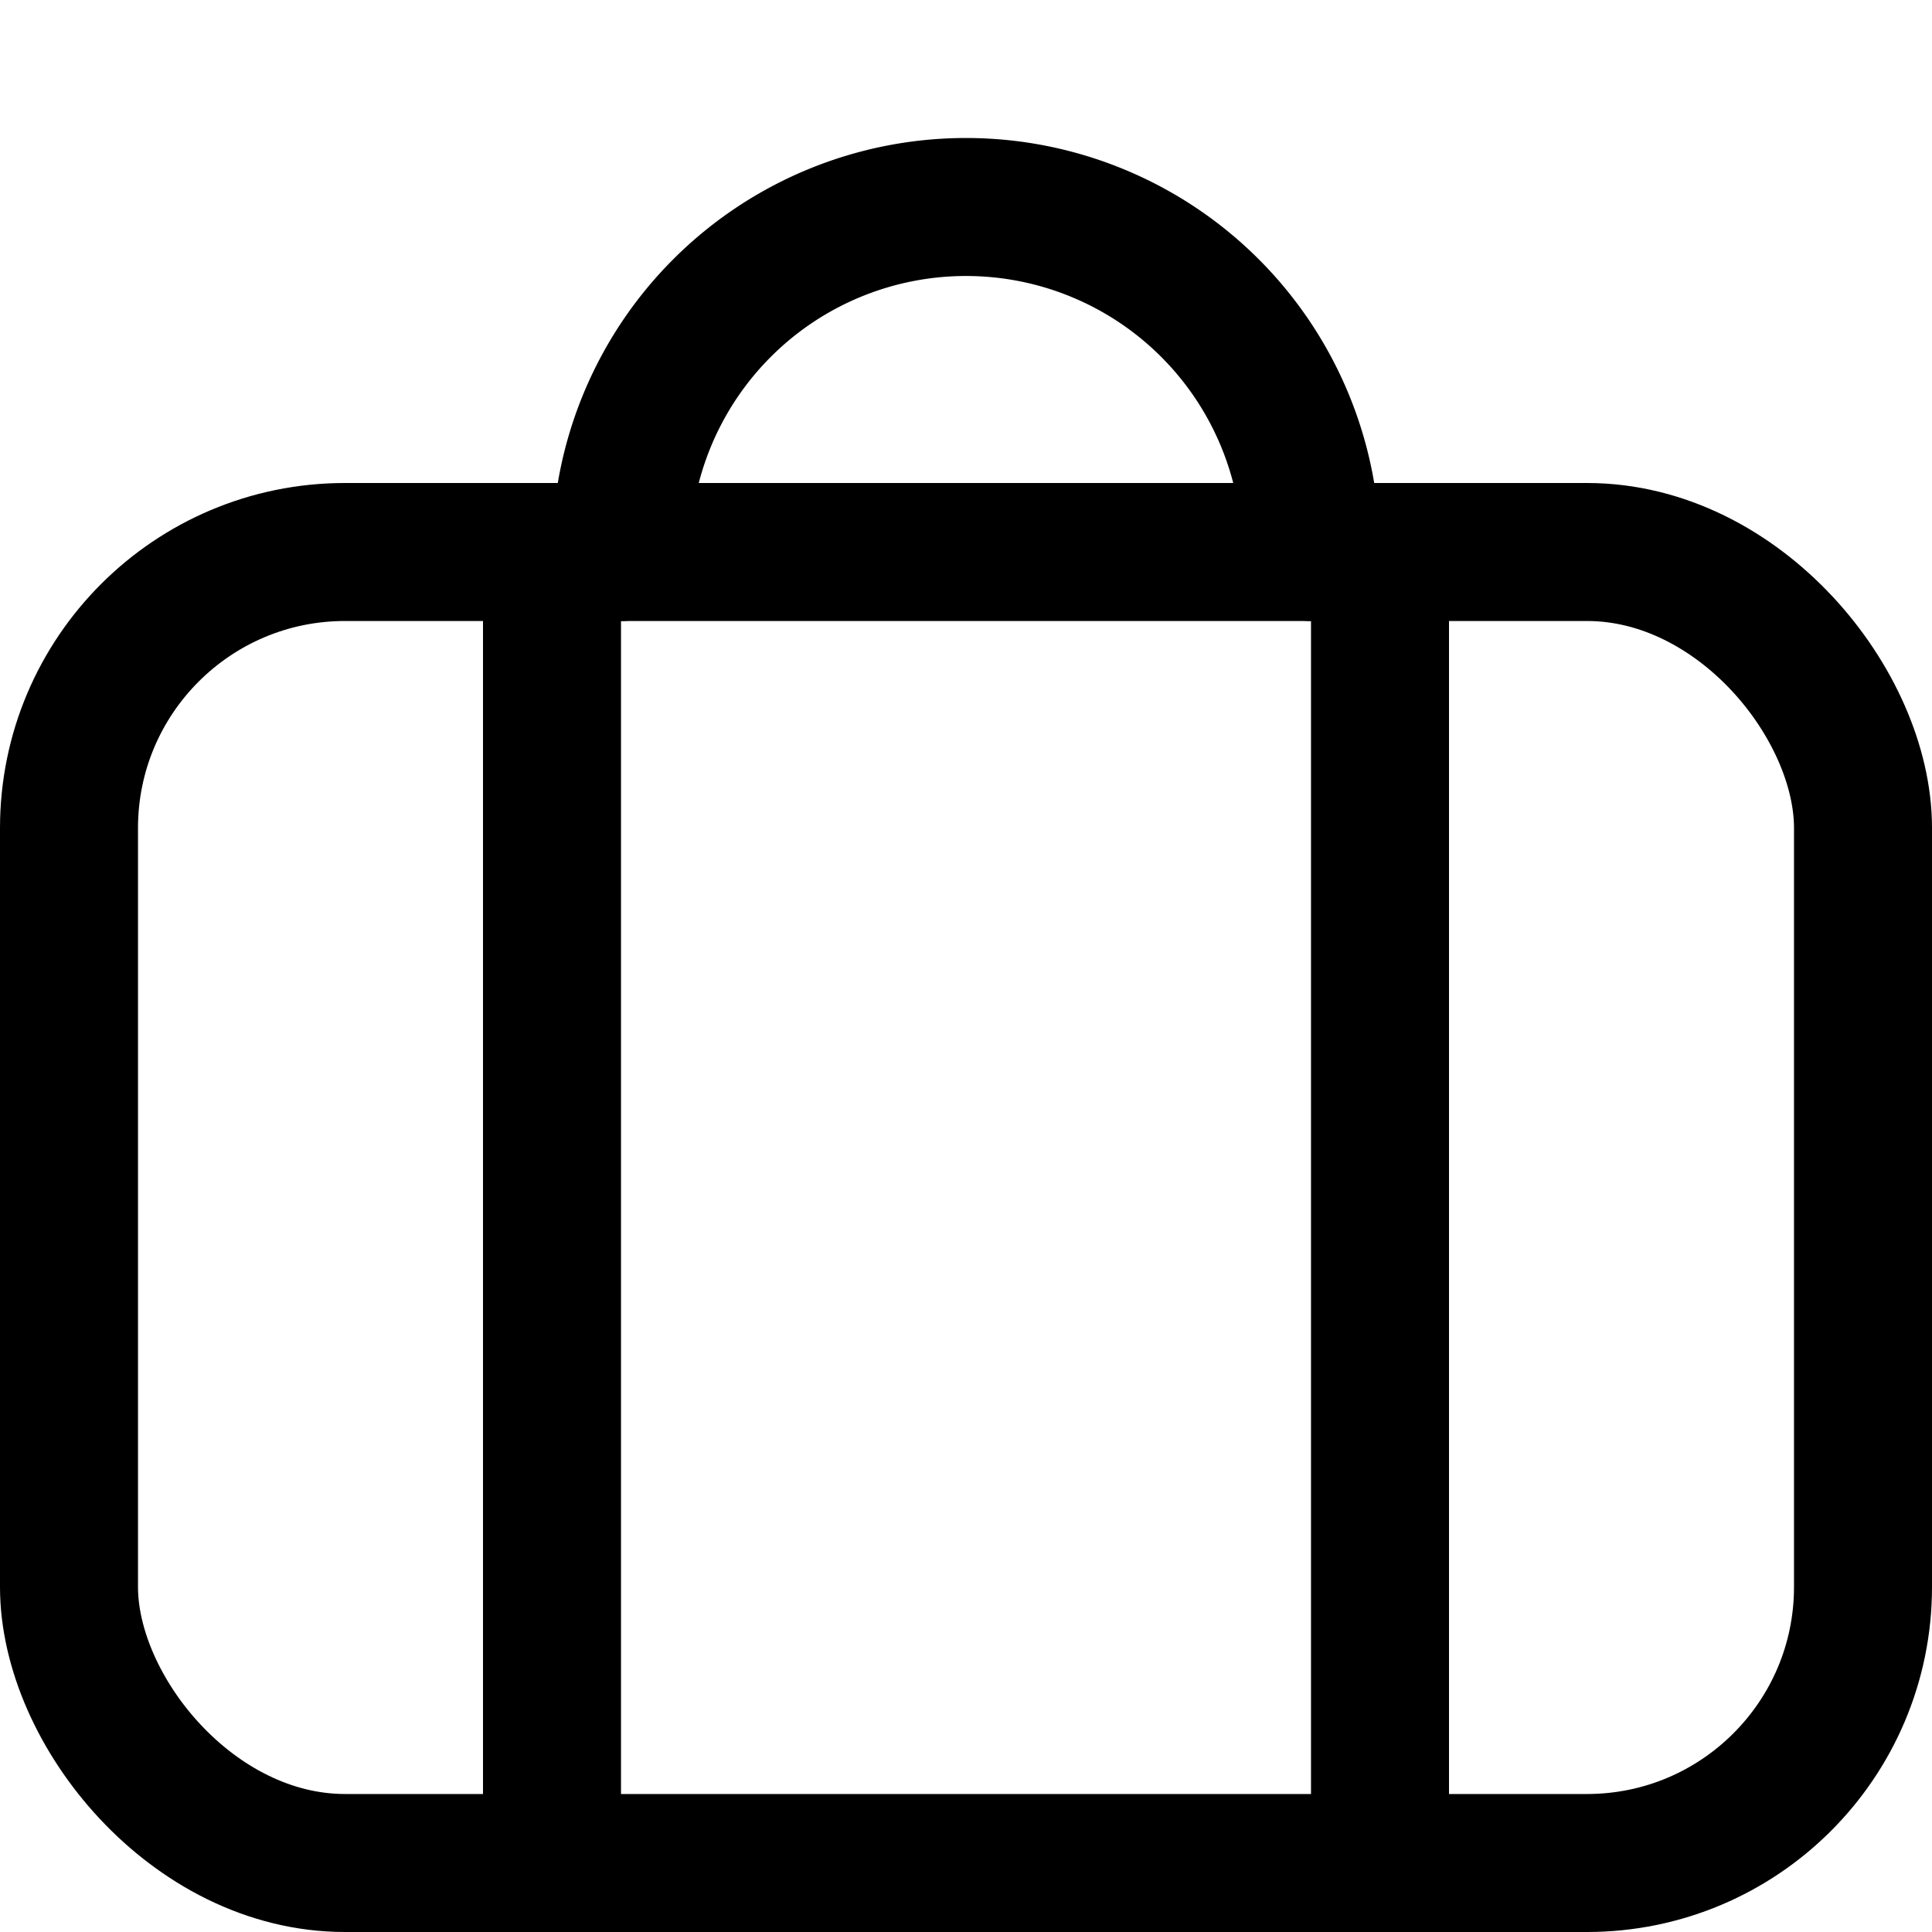
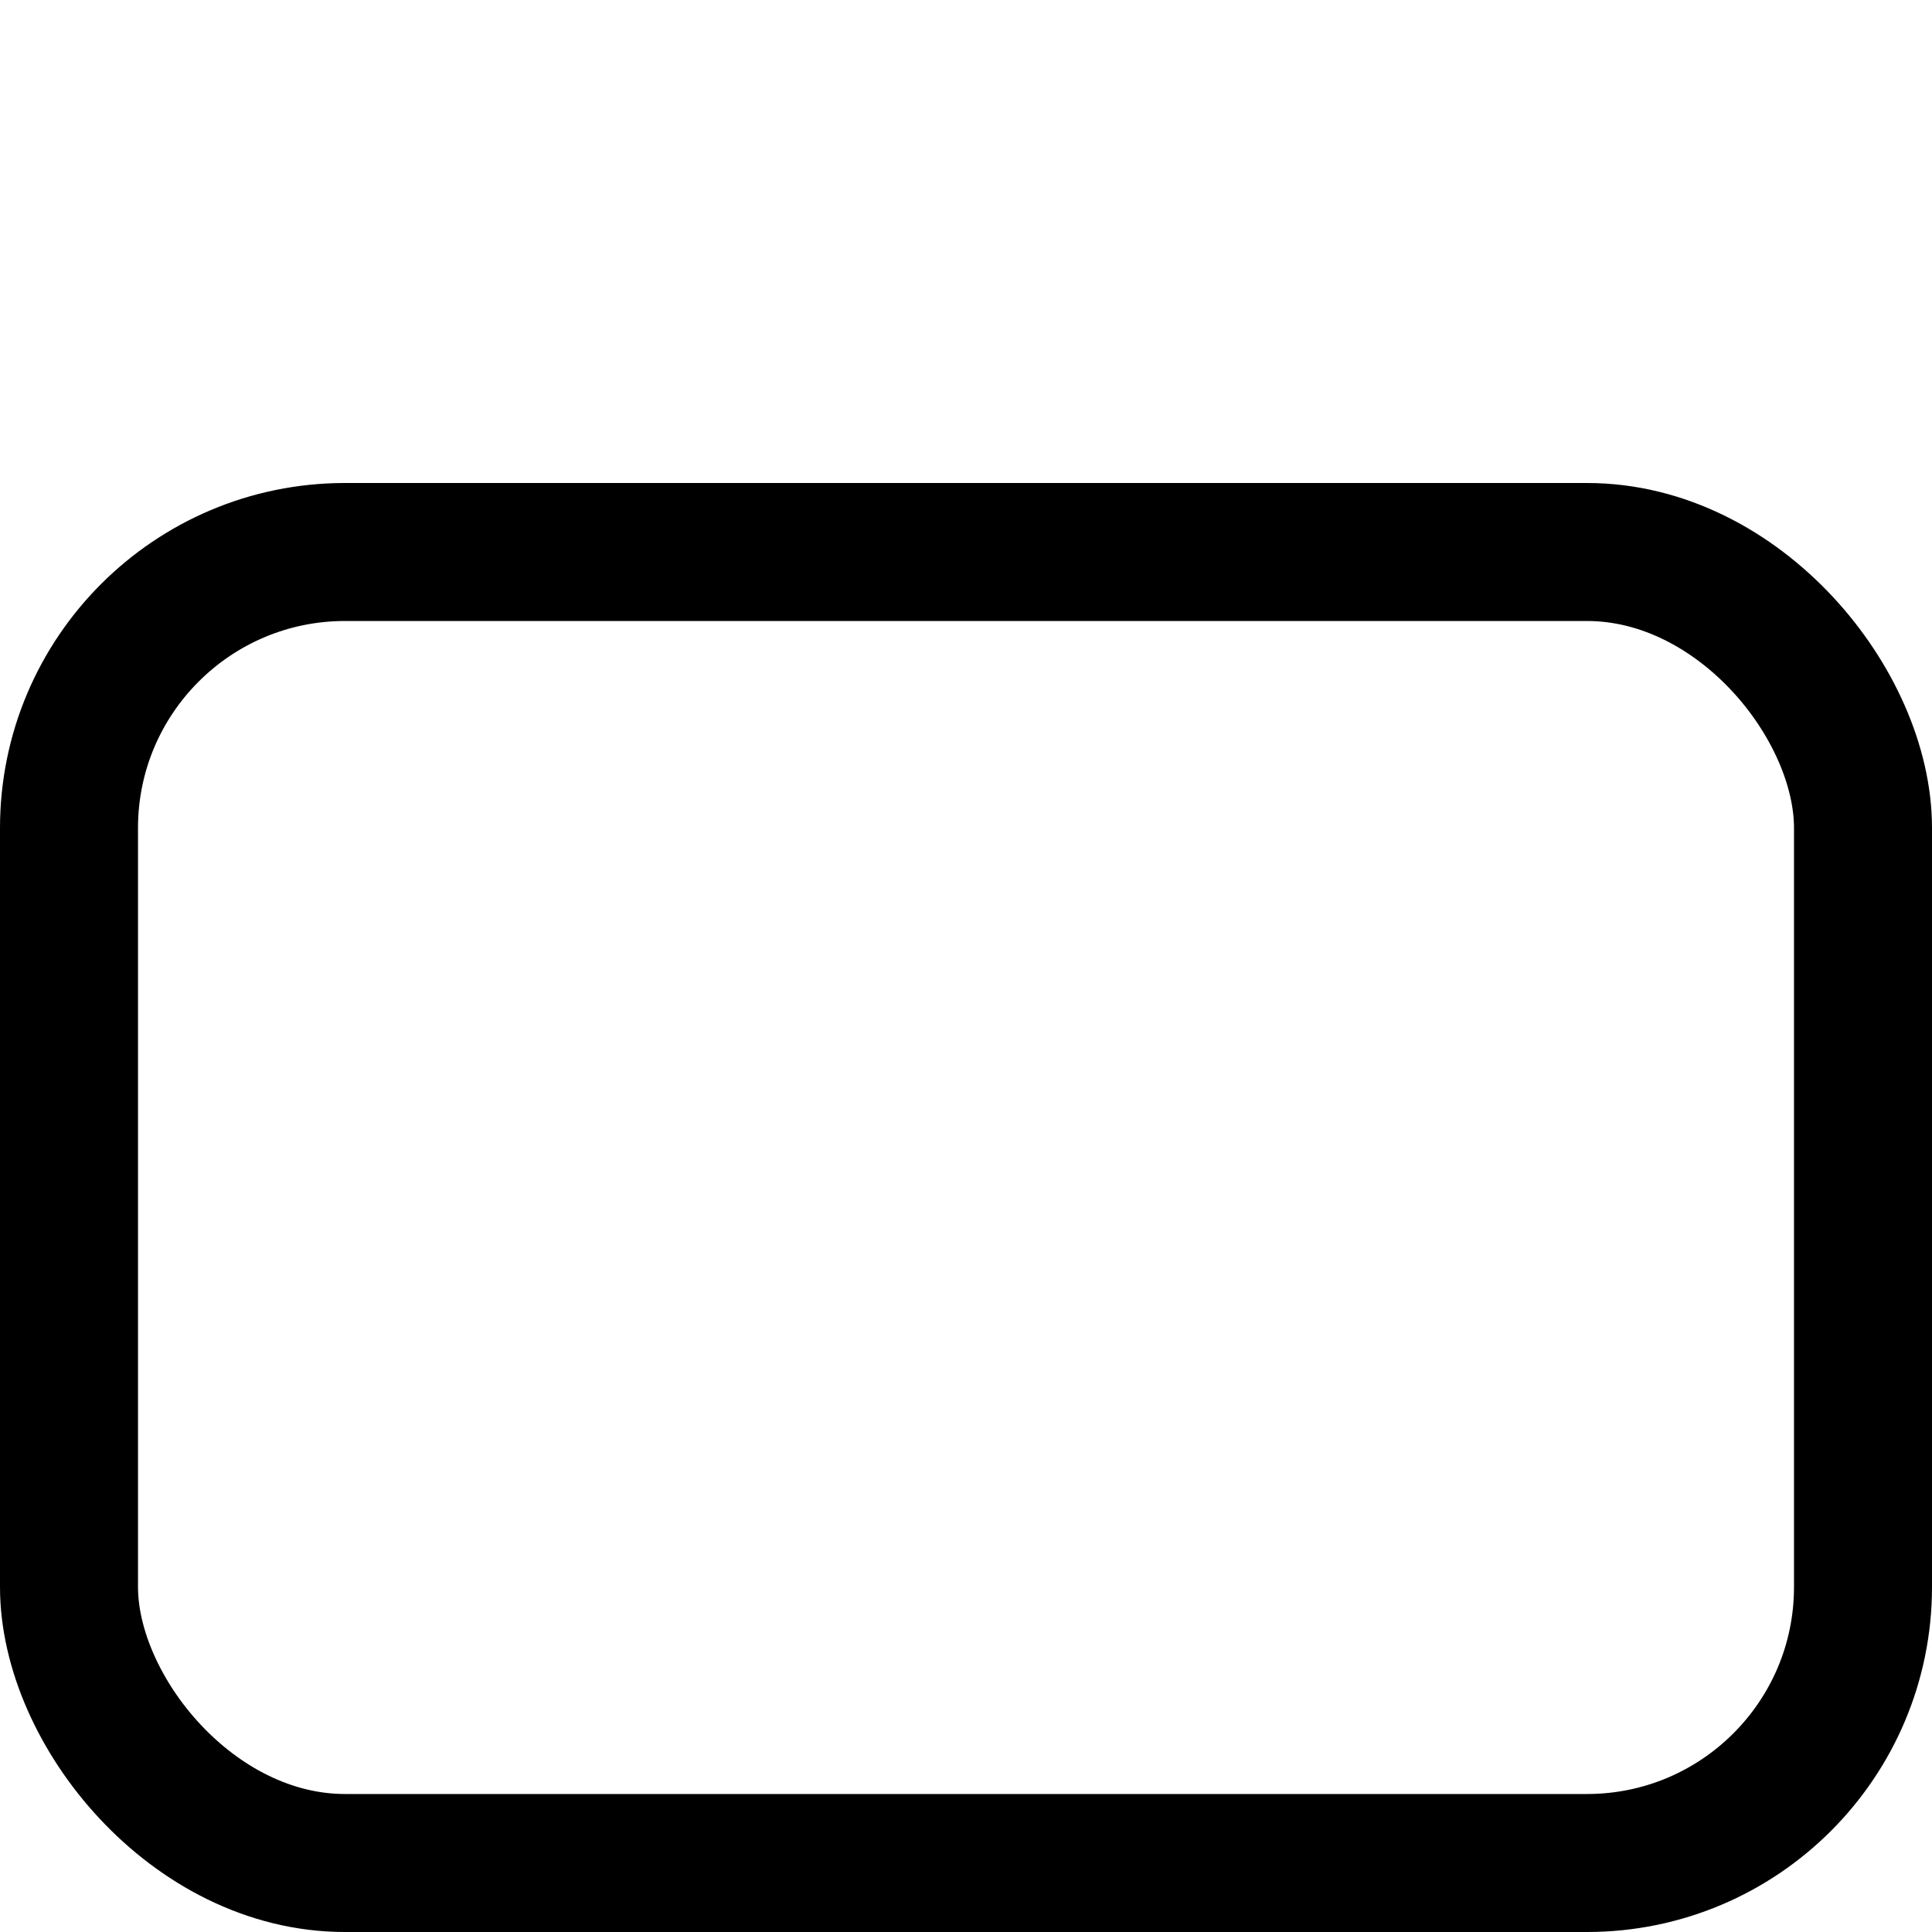
<svg xmlns="http://www.w3.org/2000/svg" width="800" height="800" viewBox="0 0 14 14">
  <g fill="none" stroke="currentColor" stroke-linecap="round" stroke-linejoin="round">
    <rect width="13" height="9.5" x=".5" y="4" rx="2" />
-     <path d="M4 13.5V4m6 9.5V4M4.5 4a2.5 2.5 0 0 1 5 0" />
  </g>
</svg>